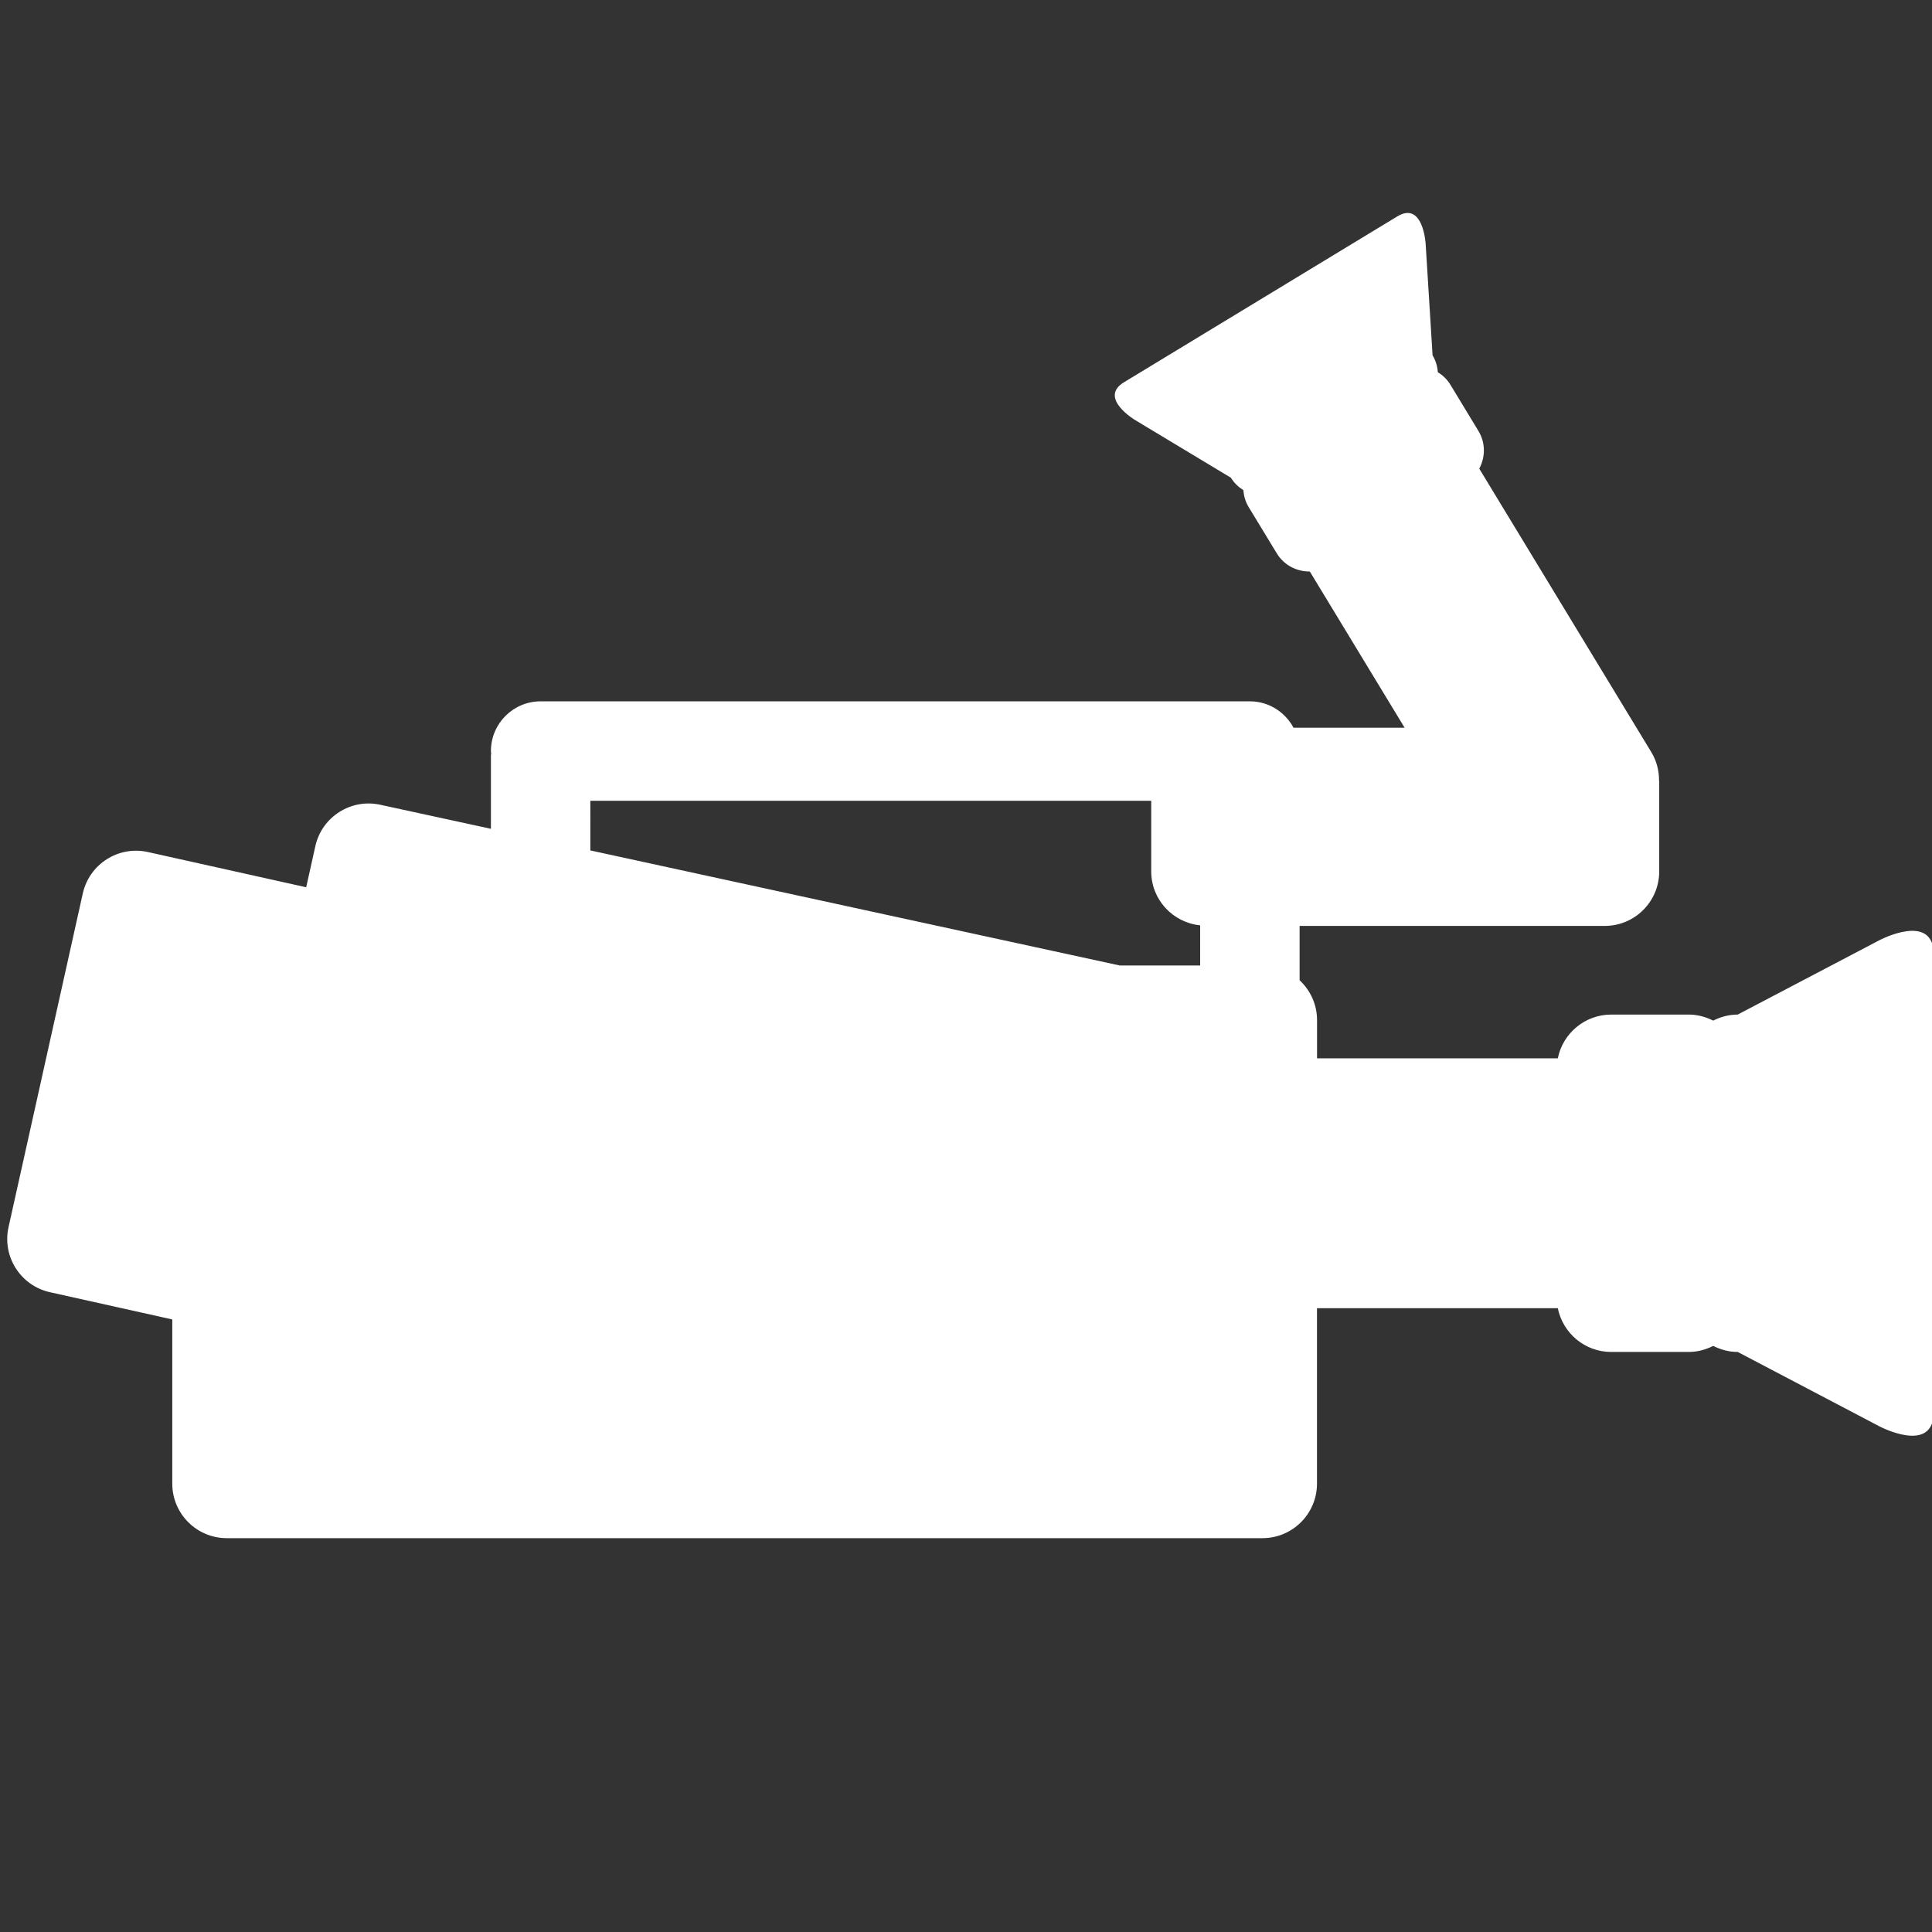
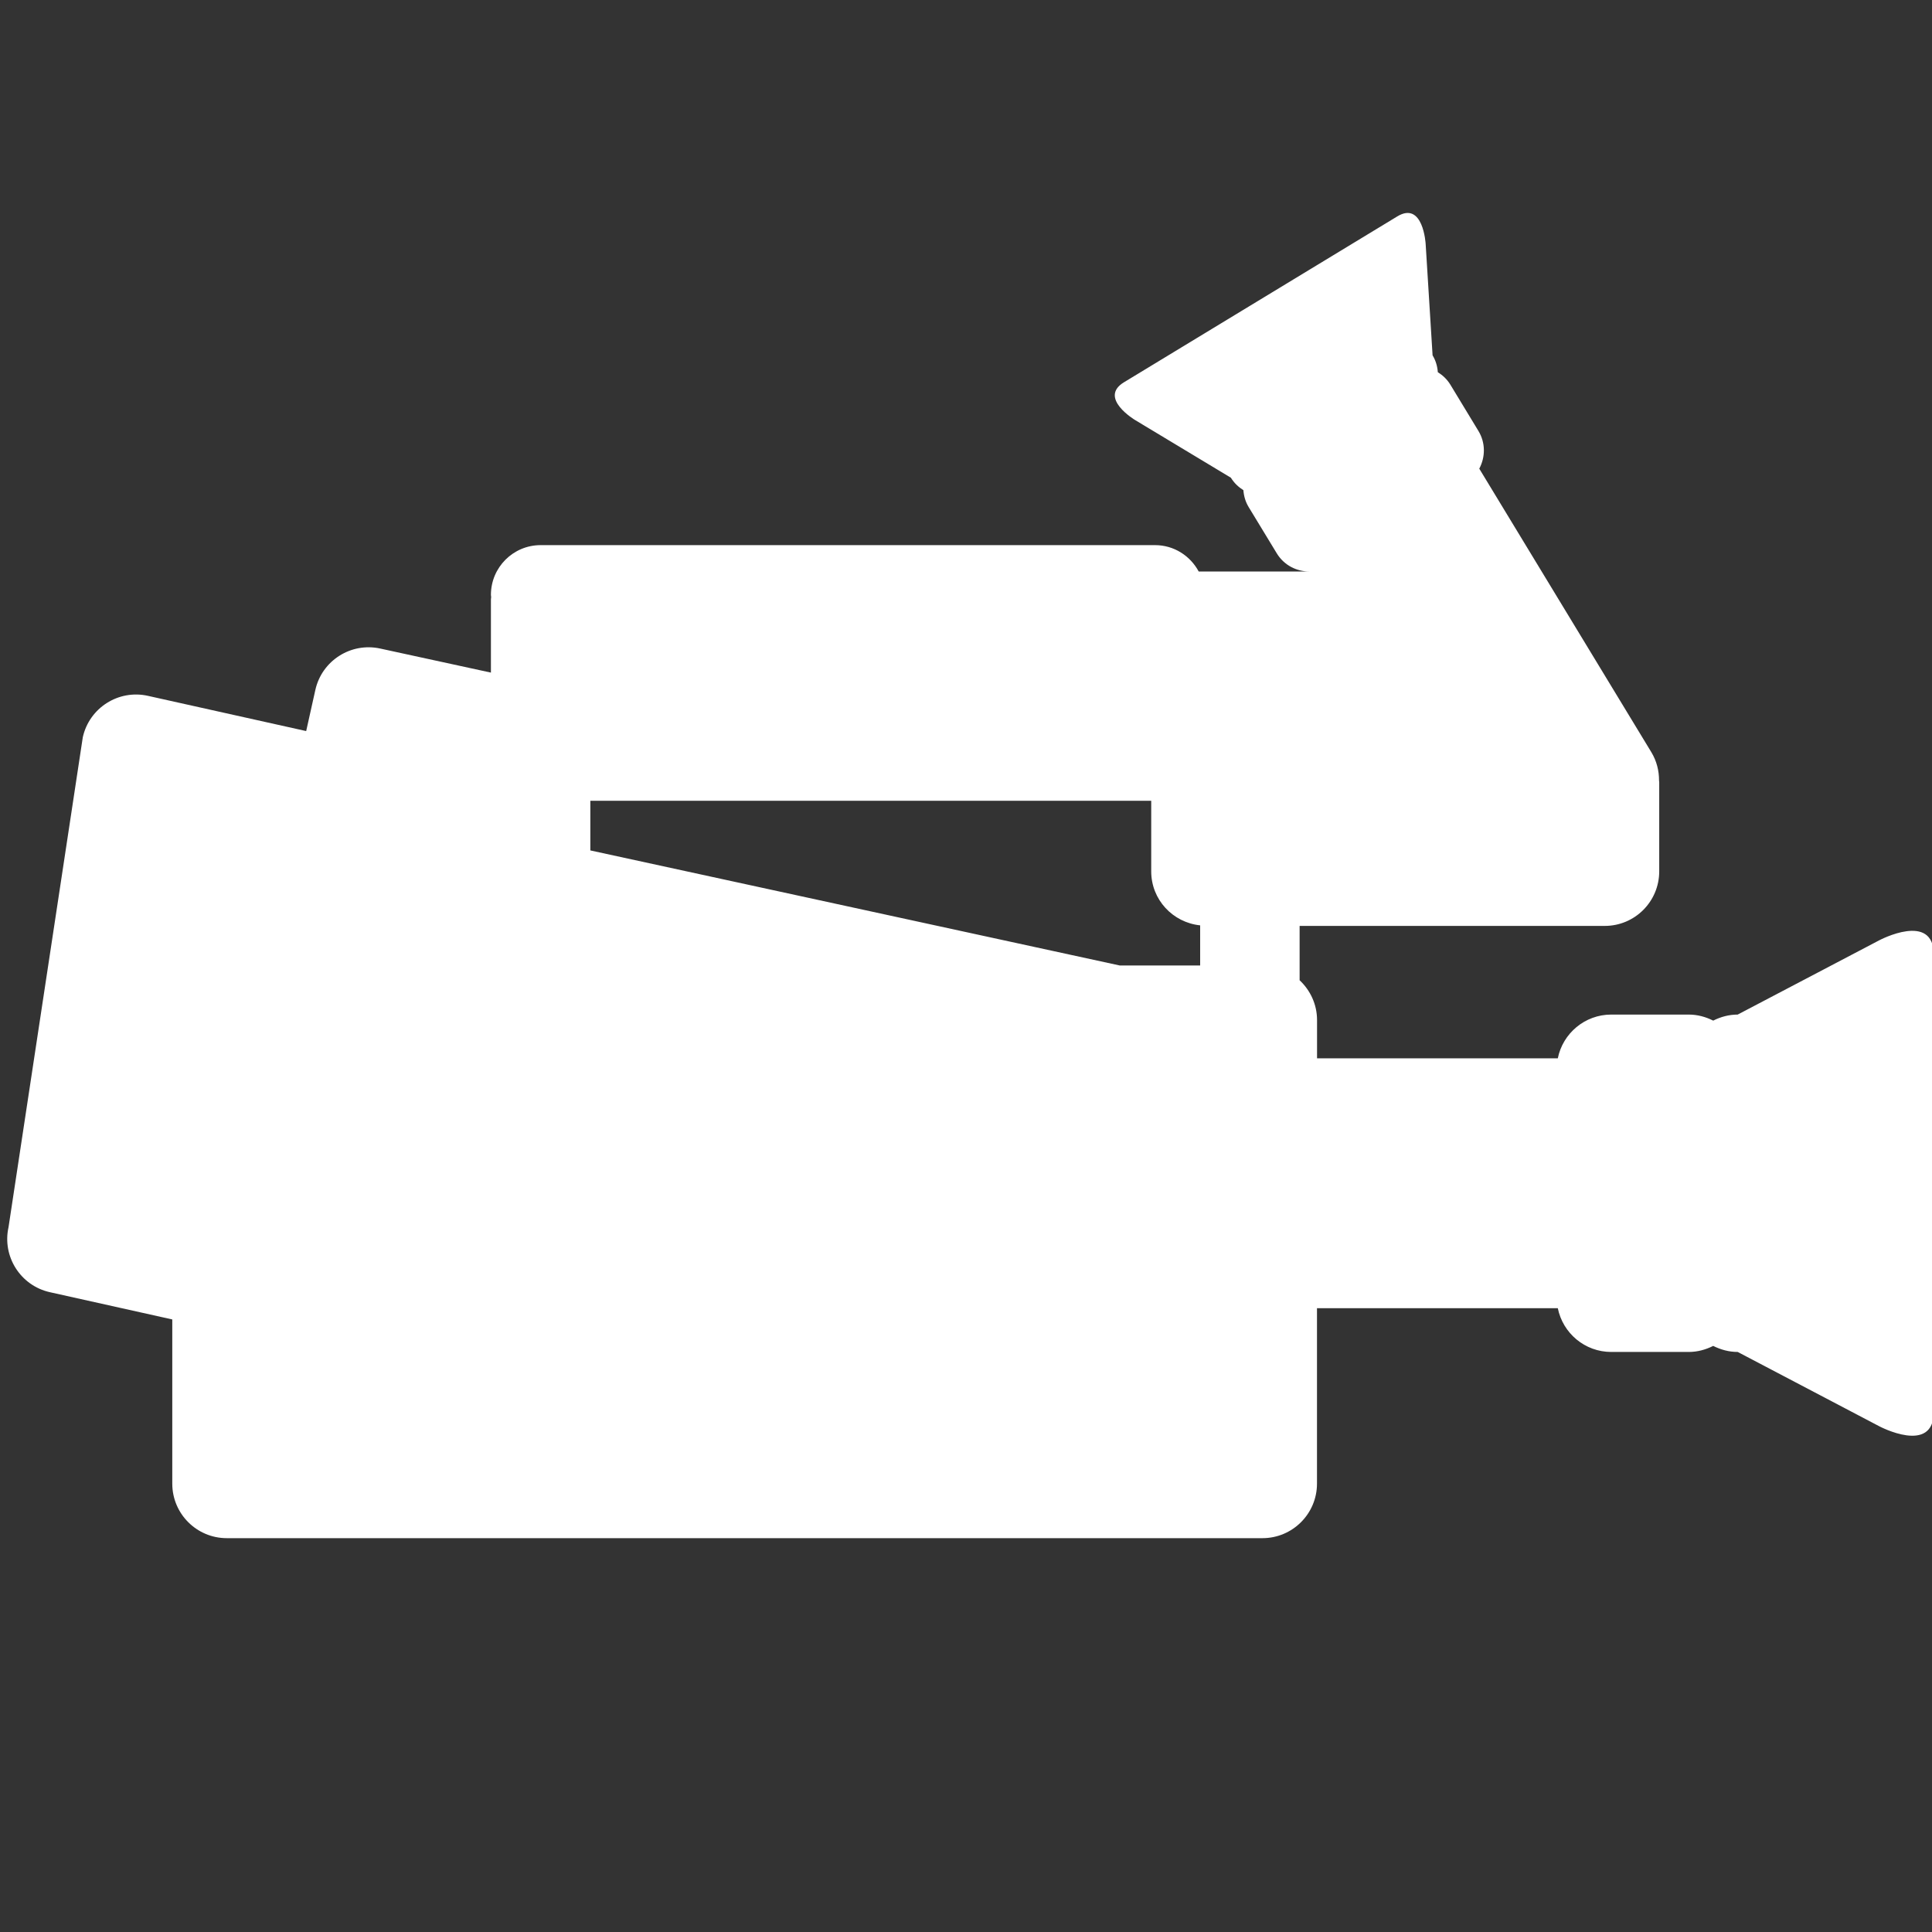
<svg xmlns="http://www.w3.org/2000/svg" version="1.1" id="Layer_1" x="0px" y="0px" width="100px" height="100px" viewBox="0 0 100 100" enable-background="new 0 0 100 100" xml:space="preserve">
  <rect x="0" y="0" width="100" height="100" fill="#333333" stroke="none" />
-   <path fill="#FFFFFF" d="M97.271,48.669l-7.328,3.845c-0.457,0-0.885,0.12-1.268,0.313c-0.383-0.193-0.81-0.313-1.269-0.313h-4.009  c-1.365,0-2.506,0.974-2.765,2.264H68.17v-1.981c0-0.813-0.352-1.543-0.902-2.059v-2.813h15.793c1.559,0,2.82-1.264,2.82-2.822  v-4.615c0-0.029-0.008-0.056-0.009-0.084c0.003-0.503-0.121-1.012-0.401-1.474l-8.904-14.672c0.318-0.595,0.332-1.335-0.045-1.954  l-1.453-2.396c-0.168-0.274-0.395-0.486-0.648-0.644c-0.021-0.299-0.105-0.598-0.271-0.872l-0.359-5.774  c0,0-0.127-2.231-1.469-1.416l-14.144,8.584c-1.342,0.814,0.577,1.957,0.577,1.957l4.956,2.984c0.167,0.274,0.394,0.486,0.647,0.644  c0.022,0.299,0.105,0.598,0.271,0.872l1.456,2.396c0.375,0.619,1.036,0.95,1.711,0.942l4.907,8.085h-5.751  c-0.435-0.809-1.276-1.365-2.261-1.365H27.983c-1.421,0-2.573,1.152-2.573,2.573c0,0.041,0.01,0.078,0.012,0.118  c-0.001,0.04-0.012,0.078-0.012,0.118v3.789l-5.72-1.243c-1.521-0.338-3.03,0.621-3.368,2.142l-0.474,2.127l-8.194-1.824  c-1.521-0.338-3.029,0.621-3.368,2.142L0.442,63.516c-0.339,1.521,0.62,3.029,2.141,3.368l6.334,1.41v8.499  c0,1.559,1.264,2.822,2.822,2.822h53.605c1.56,0,2.823-1.266,2.823-2.822v-9.081h12.465c0.26,1.292,1.398,2.265,2.766,2.265h4.008  c0.459,0,0.886-0.121,1.269-0.313c0.384,0.192,0.81,0.313,1.269,0.313l7.326,3.846c0,0,2.821,1.499,2.821-0.746v-23.66  C100.092,47.17,97.271,48.669,97.271,48.669z M30.556,41.447h29.031v3.656c0,1.459,1.111,2.646,2.533,2.793v2.078h-4.16  l-27.404-5.956V41.447z" />
+   <path fill="#FFFFFF" d="M97.271,48.669l-7.328,3.845c-0.457,0-0.885,0.12-1.268,0.313c-0.383-0.193-0.81-0.313-1.269-0.313h-4.009  c-1.365,0-2.506,0.974-2.765,2.264H68.17v-1.981c0-0.813-0.352-1.543-0.902-2.059v-2.813h15.793c1.559,0,2.82-1.264,2.82-2.822  v-4.615c0-0.029-0.008-0.056-0.009-0.084c0.003-0.503-0.121-1.012-0.401-1.474l-8.904-14.672c0.318-0.595,0.332-1.335-0.045-1.954  l-1.453-2.396c-0.168-0.274-0.395-0.486-0.648-0.644c-0.021-0.299-0.105-0.598-0.271-0.872l-0.359-5.774  c0,0-0.127-2.231-1.469-1.416l-14.144,8.584c-1.342,0.814,0.577,1.957,0.577,1.957l4.956,2.984c0.167,0.274,0.394,0.486,0.647,0.644  c0.022,0.299,0.105,0.598,0.271,0.872l1.456,2.396c0.375,0.619,1.036,0.95,1.711,0.942h-5.751  c-0.435-0.809-1.276-1.365-2.261-1.365H27.983c-1.421,0-2.573,1.152-2.573,2.573c0,0.041,0.01,0.078,0.012,0.118  c-0.001,0.04-0.012,0.078-0.012,0.118v3.789l-5.72-1.243c-1.521-0.338-3.03,0.621-3.368,2.142l-0.474,2.127l-8.194-1.824  c-1.521-0.338-3.029,0.621-3.368,2.142L0.442,63.516c-0.339,1.521,0.62,3.029,2.141,3.368l6.334,1.41v8.499  c0,1.559,1.264,2.822,2.822,2.822h53.605c1.56,0,2.823-1.266,2.823-2.822v-9.081h12.465c0.26,1.292,1.398,2.265,2.766,2.265h4.008  c0.459,0,0.886-0.121,1.269-0.313c0.384,0.192,0.81,0.313,1.269,0.313l7.326,3.846c0,0,2.821,1.499,2.821-0.746v-23.66  C100.092,47.17,97.271,48.669,97.271,48.669z M30.556,41.447h29.031v3.656c0,1.459,1.111,2.646,2.533,2.793v2.078h-4.16  l-27.404-5.956V41.447z" />
</svg>